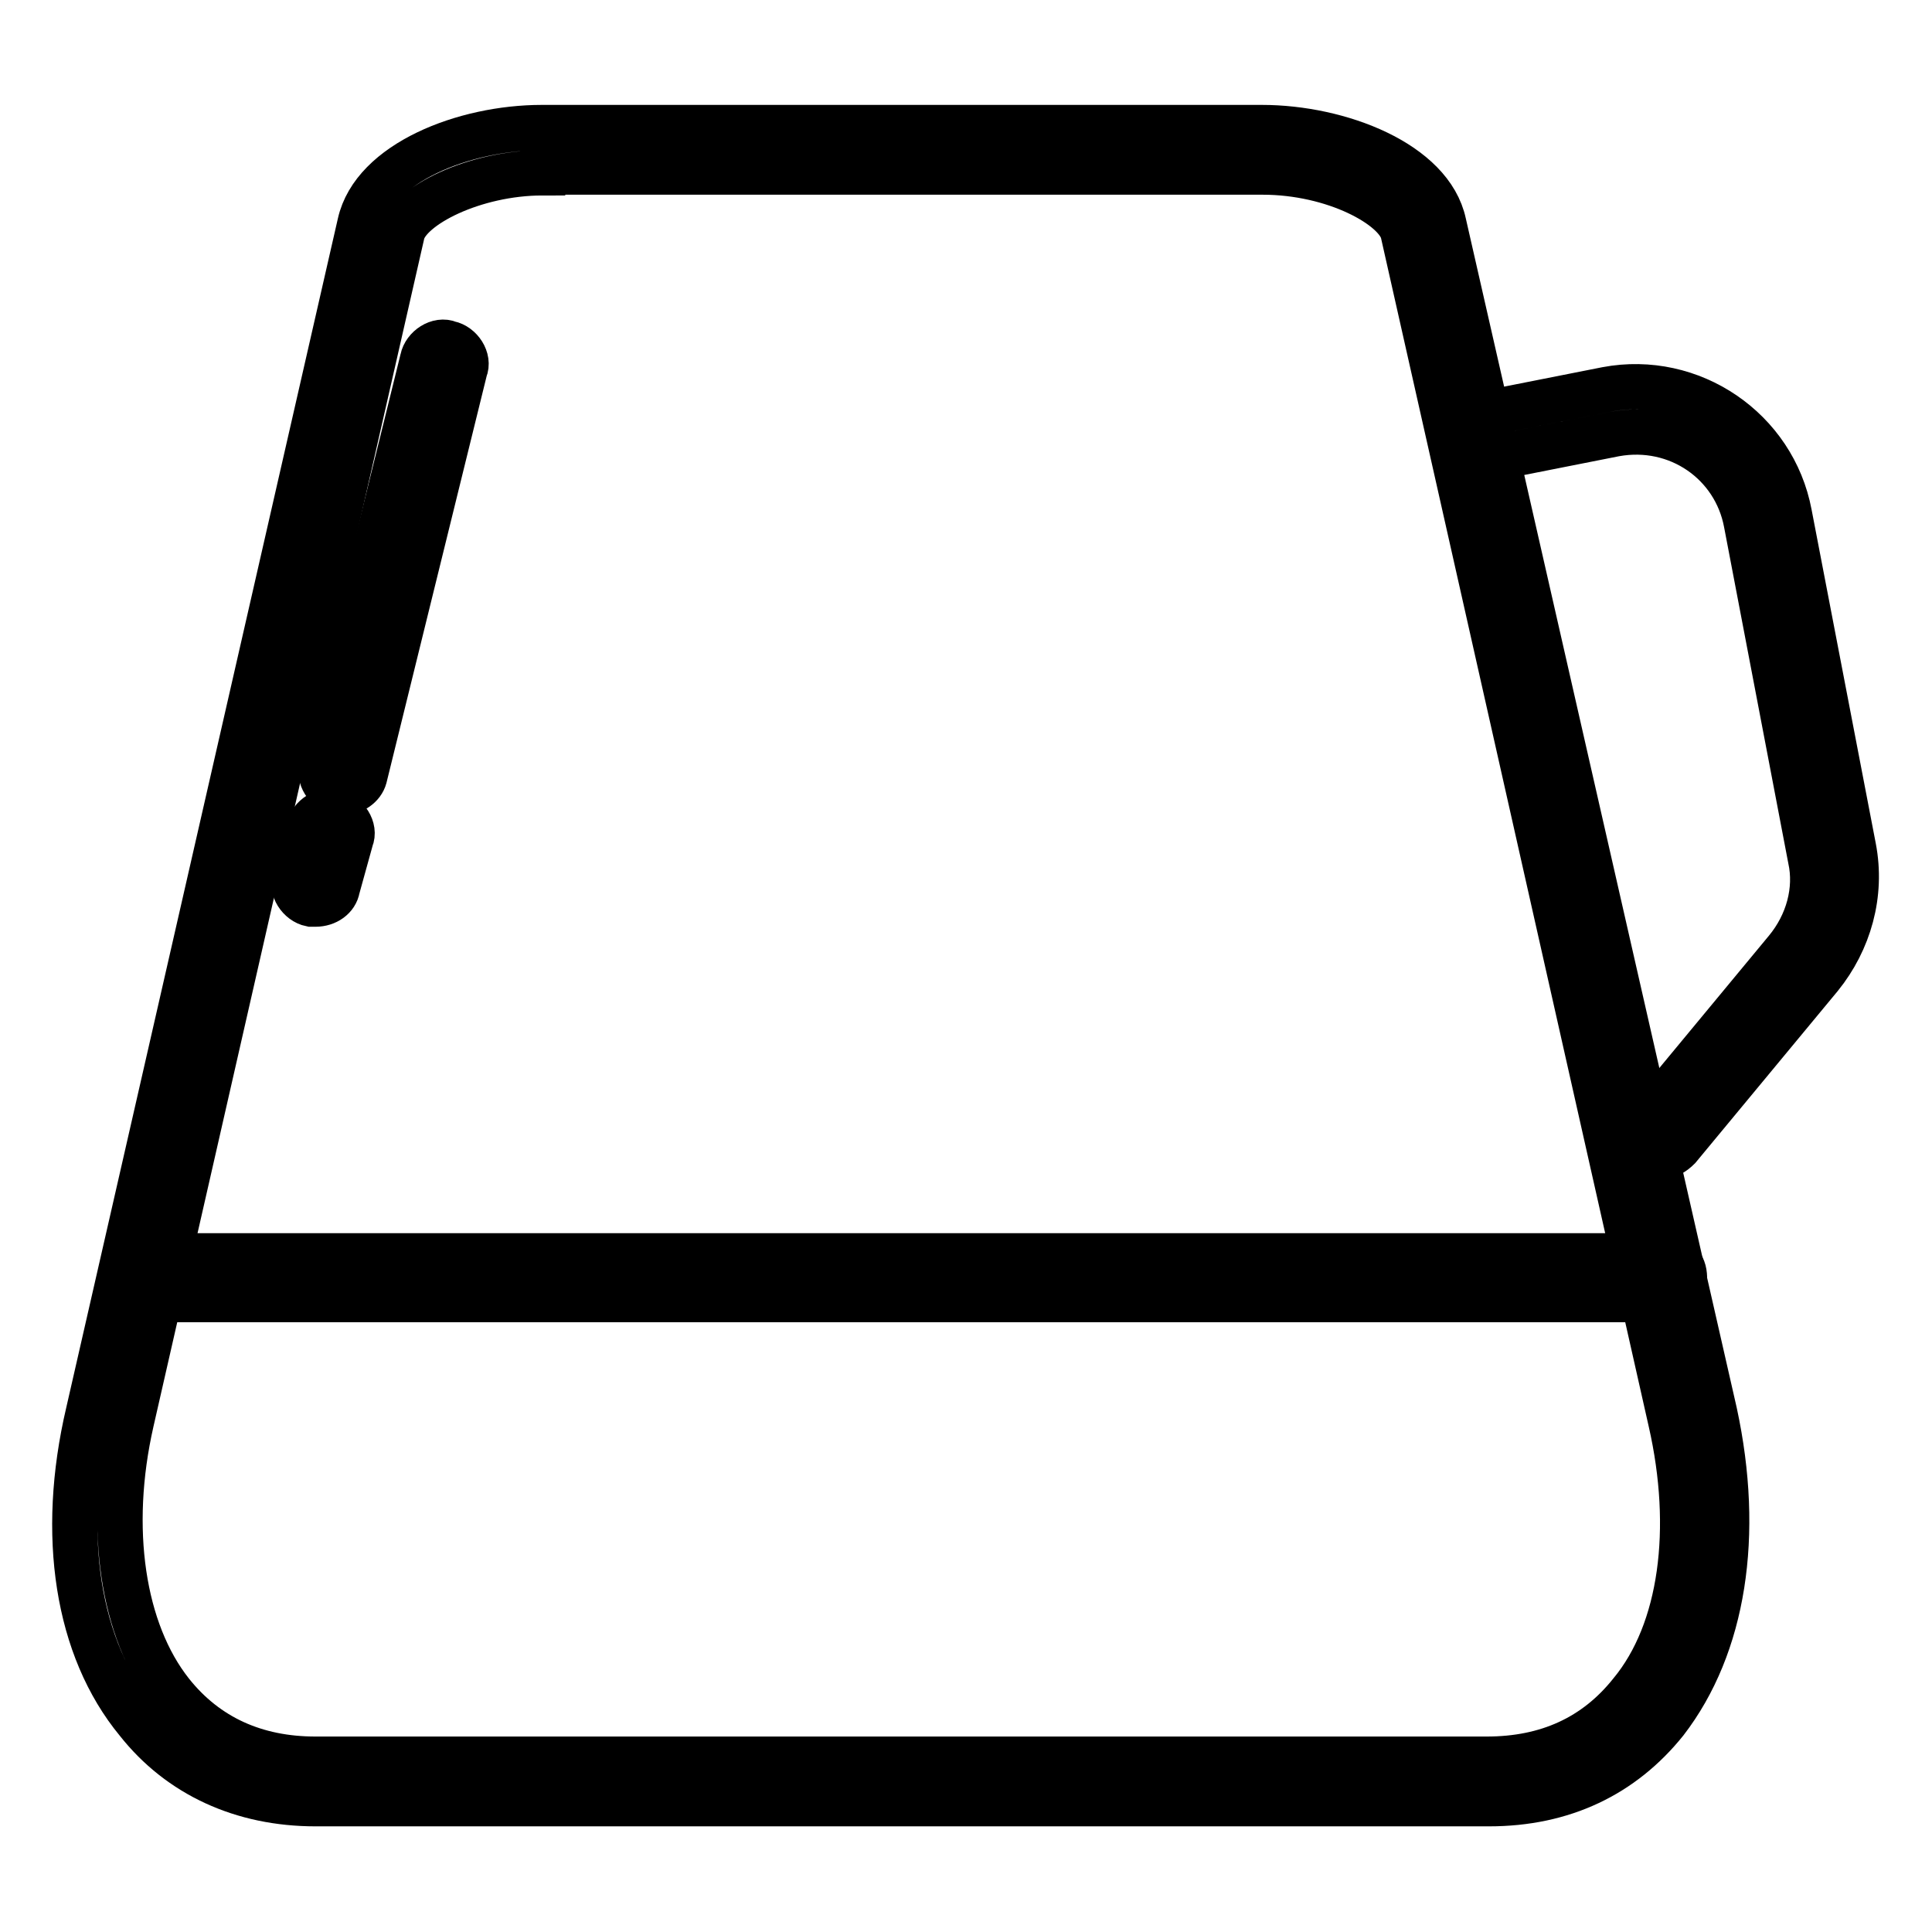
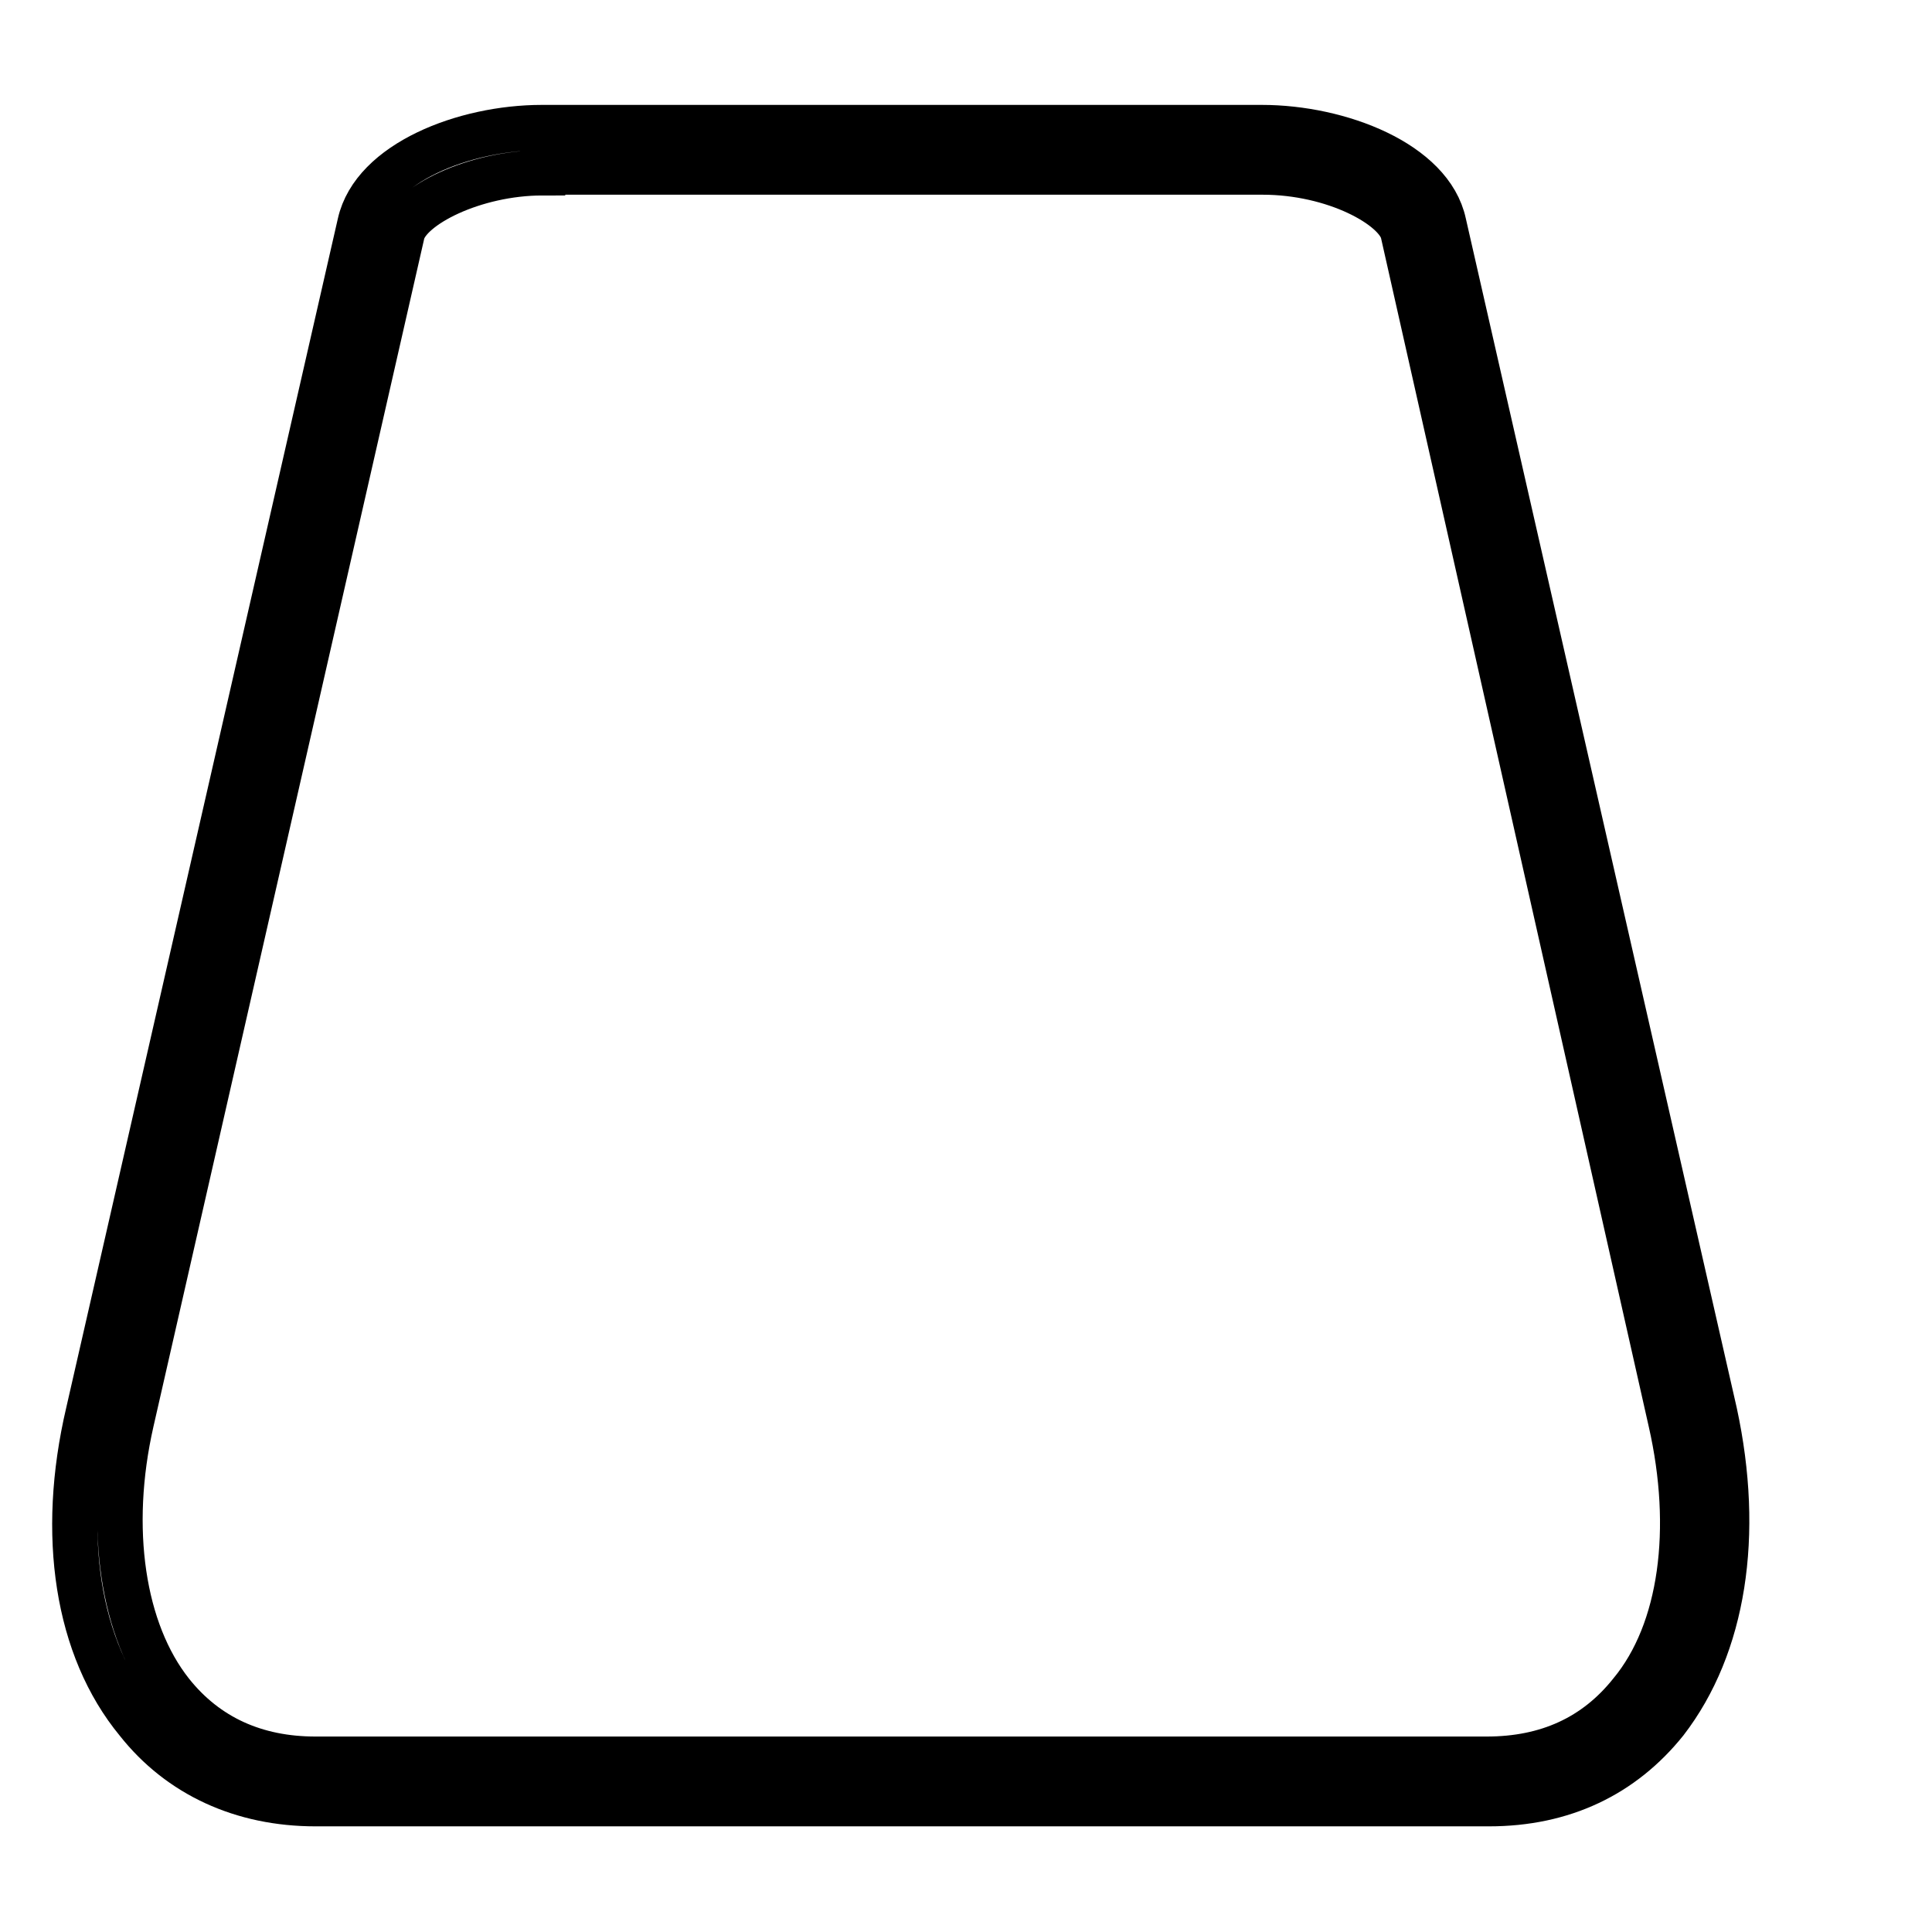
<svg xmlns="http://www.w3.org/2000/svg" version="1.1" x="0px" y="0px" viewBox="0 0 256 256" enable-background="new 0 0 256 256" xml:space="preserve">
  <g>
    <path stroke-width="6" fill-opacity="0" stroke="#000000" d="M197.3,239H41.8c-9.7,0-18-3.8-23.6-10.9c-8-9.7-10.3-24.7-6.5-40.9L47.7,29.6c1.8-8,13.8-12.7,24.1-12.7 h95.4c10.3,0,22.4,4.7,24.1,12.7l35.9,157.6c3.5,16.2,1.2,30.9-6.5,40.9C215,235.2,207.1,239,197.3,239L197.3,239z M71.9,22.9 c-9.1,0-17.7,4.4-18.6,8L17.4,188.4c-3.2,14.1-1.2,27.7,5.3,35.9c4.7,5.9,11.2,8.8,19.1,8.8H197c8,0,14.4-2.9,19.1-8.8 c6.8-8.2,8.5-21.8,5.3-35.9L185.9,30.8c-0.9-3.5-9.1-8-18.6-8H71.9z" />
-     <path stroke-width="6" fill-opacity="0" stroke="#000000" d="M220.3,172.2H18.9c-1.8,0-2.9-1.2-2.9-2.9c0-1.8,1.2-2.9,2.9-2.9h201.4c1.8,0,2.9,1.2,2.9,2.9 C223.3,171,222.1,172.2,220.3,172.2L220.3,172.2z M220,153.3c-0.6,0-1.5-0.3-1.8-0.6c-1.2-1.2-1.5-2.9-0.3-4.1l18.8-22.7 c2.9-3.5,4.1-8,3.2-12.1l-8.5-44.5c-1.5-8-9.1-13.3-17.4-11.8l-17.7,3.5c-1.5,0.3-3.2-0.9-3.5-2.4c-0.3-1.5,0.9-3.2,2.4-3.5 l17.7-3.5c11.2-2.1,22.1,5.3,24.2,16.5l8.5,44.2c1.2,6.2-0.6,12.4-4.4,17.1l-18.8,22.7C221.8,152.7,220.9,153.3,220,153.3z  M45.4,105h-0.6c-1.5-0.3-2.7-2.1-2.1-3.5L56,47.6c0.3-1.5,2.1-2.7,3.5-2.1c1.5,0.3,2.7,2.1,2.1,3.5L48.3,103 C48,104.1,46.8,105,45.4,105z M41.8,119.8h-0.6c-1.5-0.3-2.7-2.1-2.1-3.5l1.8-6.5c0.3-1.5,2.1-2.7,3.5-2.1c1.5,0.3,2.7,2.1,2.1,3.5 l-1.8,6.5C44.5,118.9,43.3,119.8,41.8,119.8z" />
  </g>
</svg>